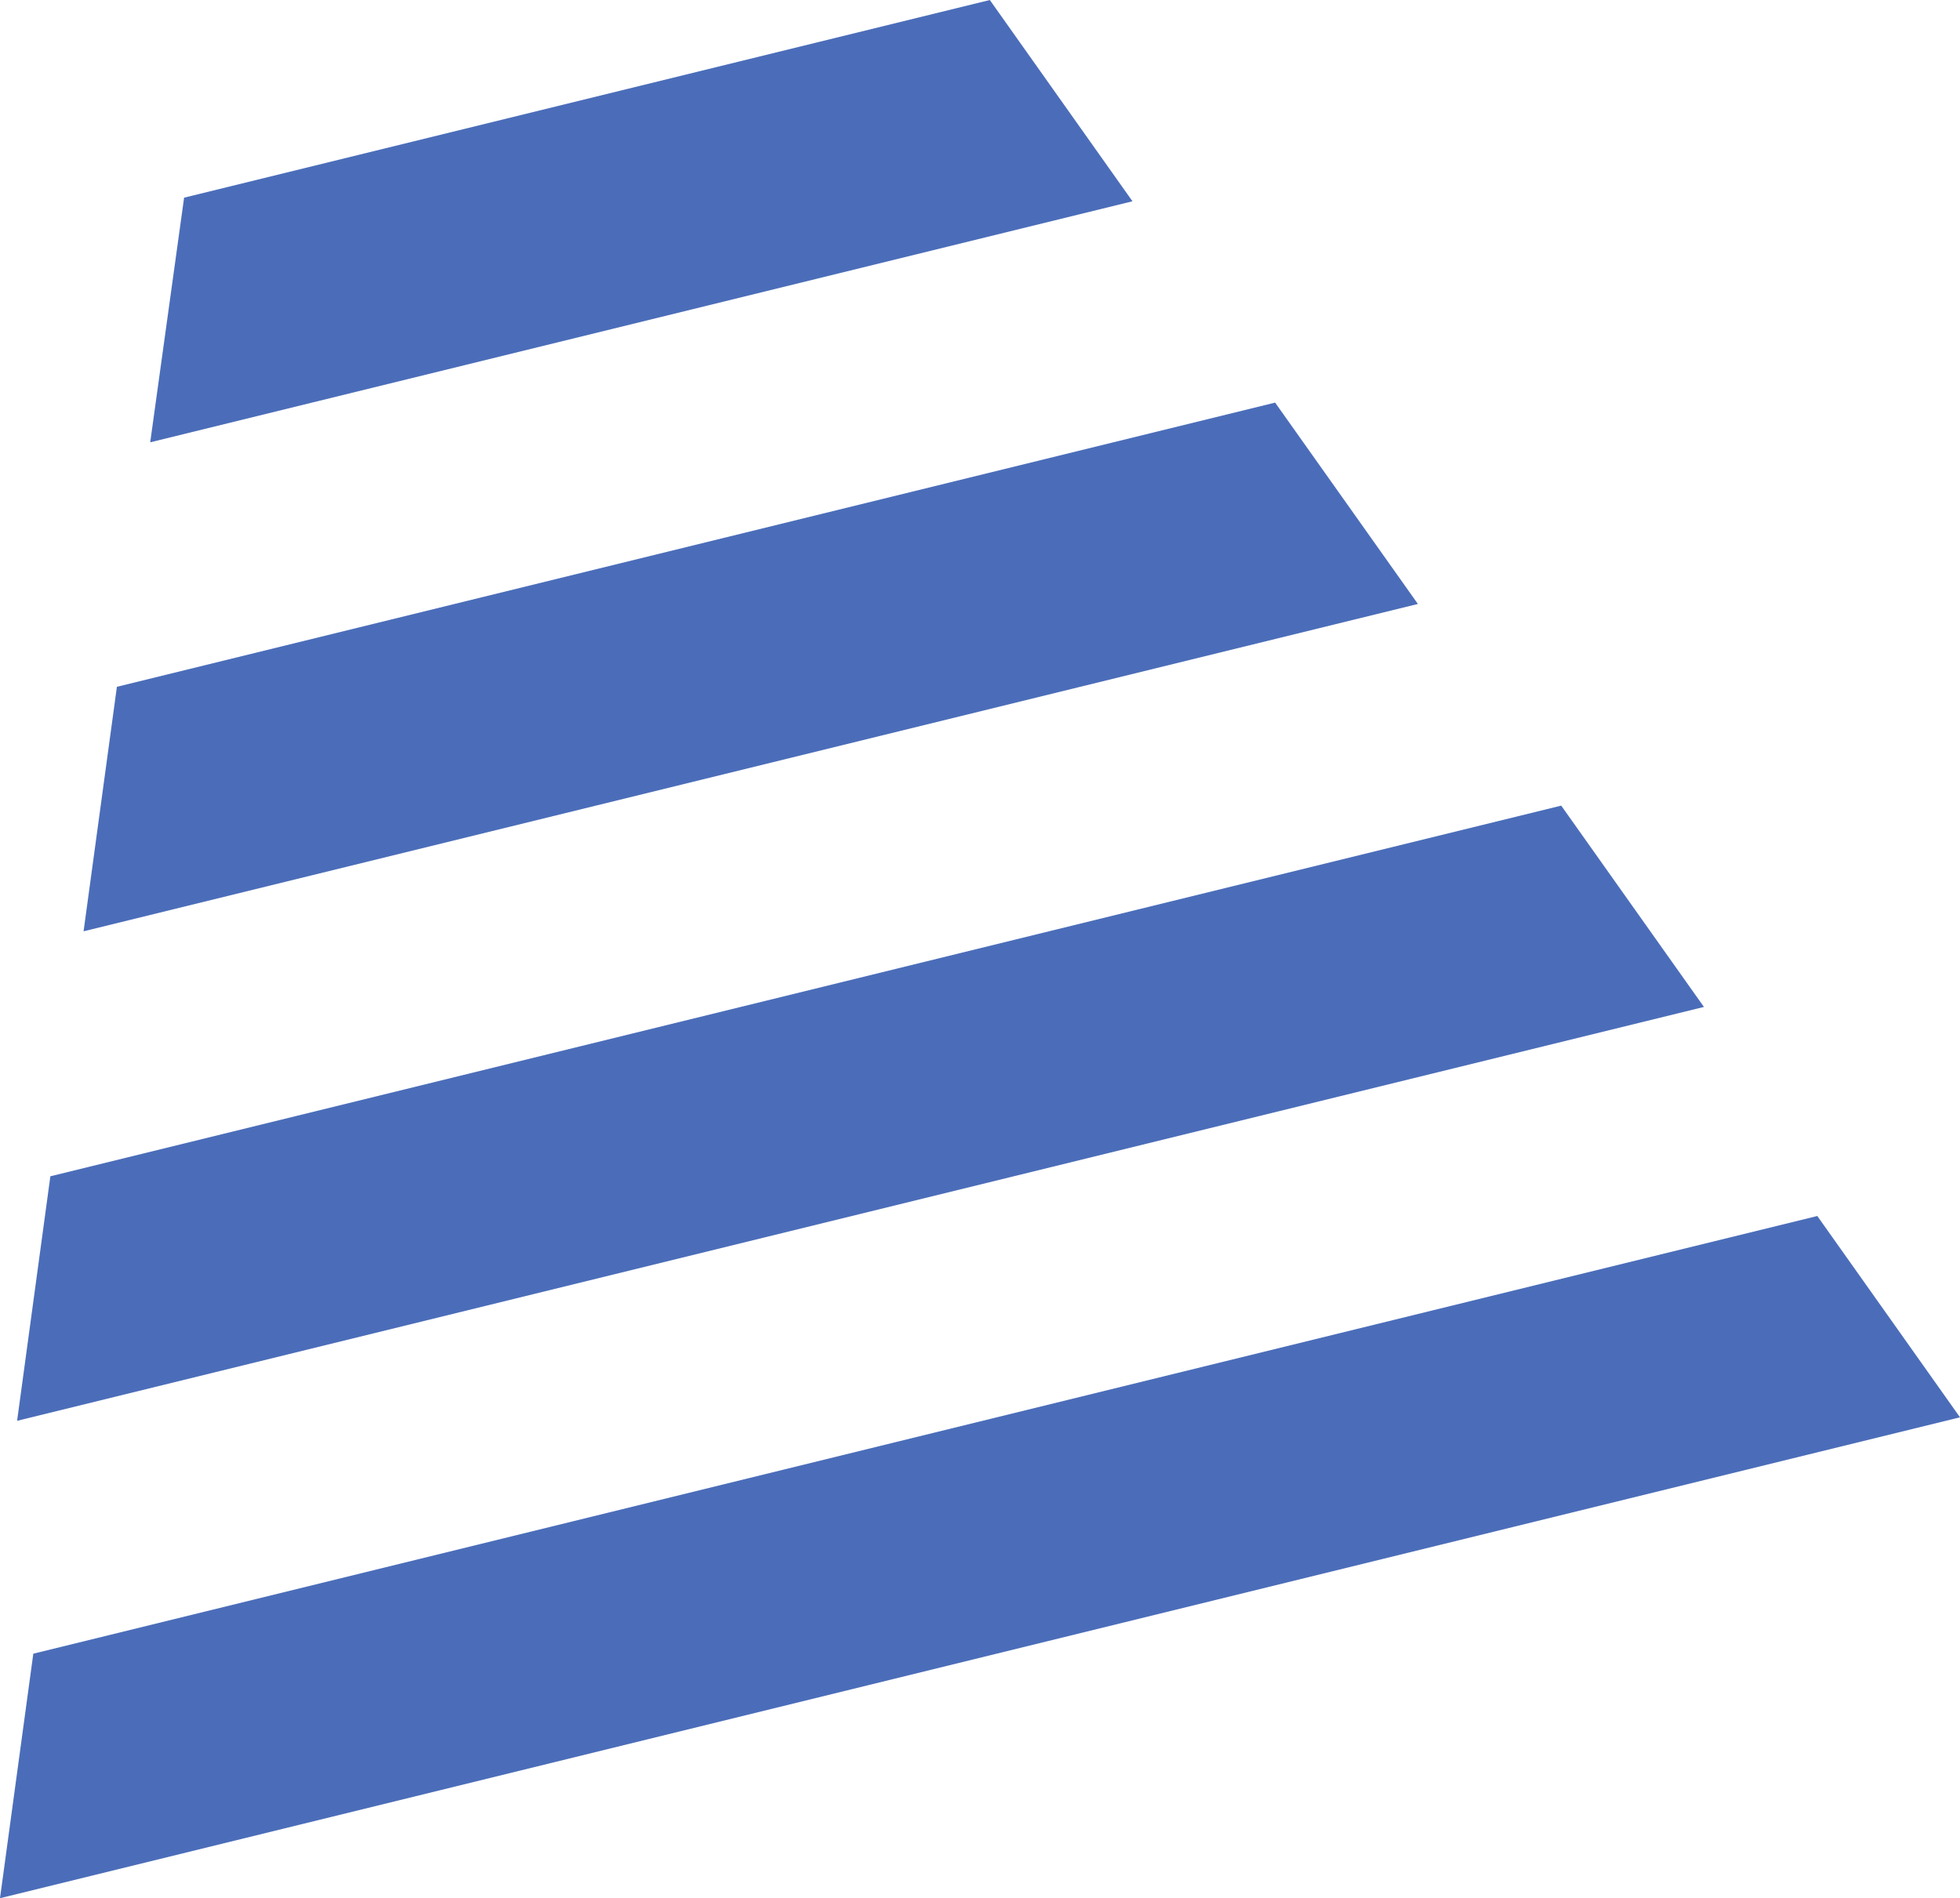
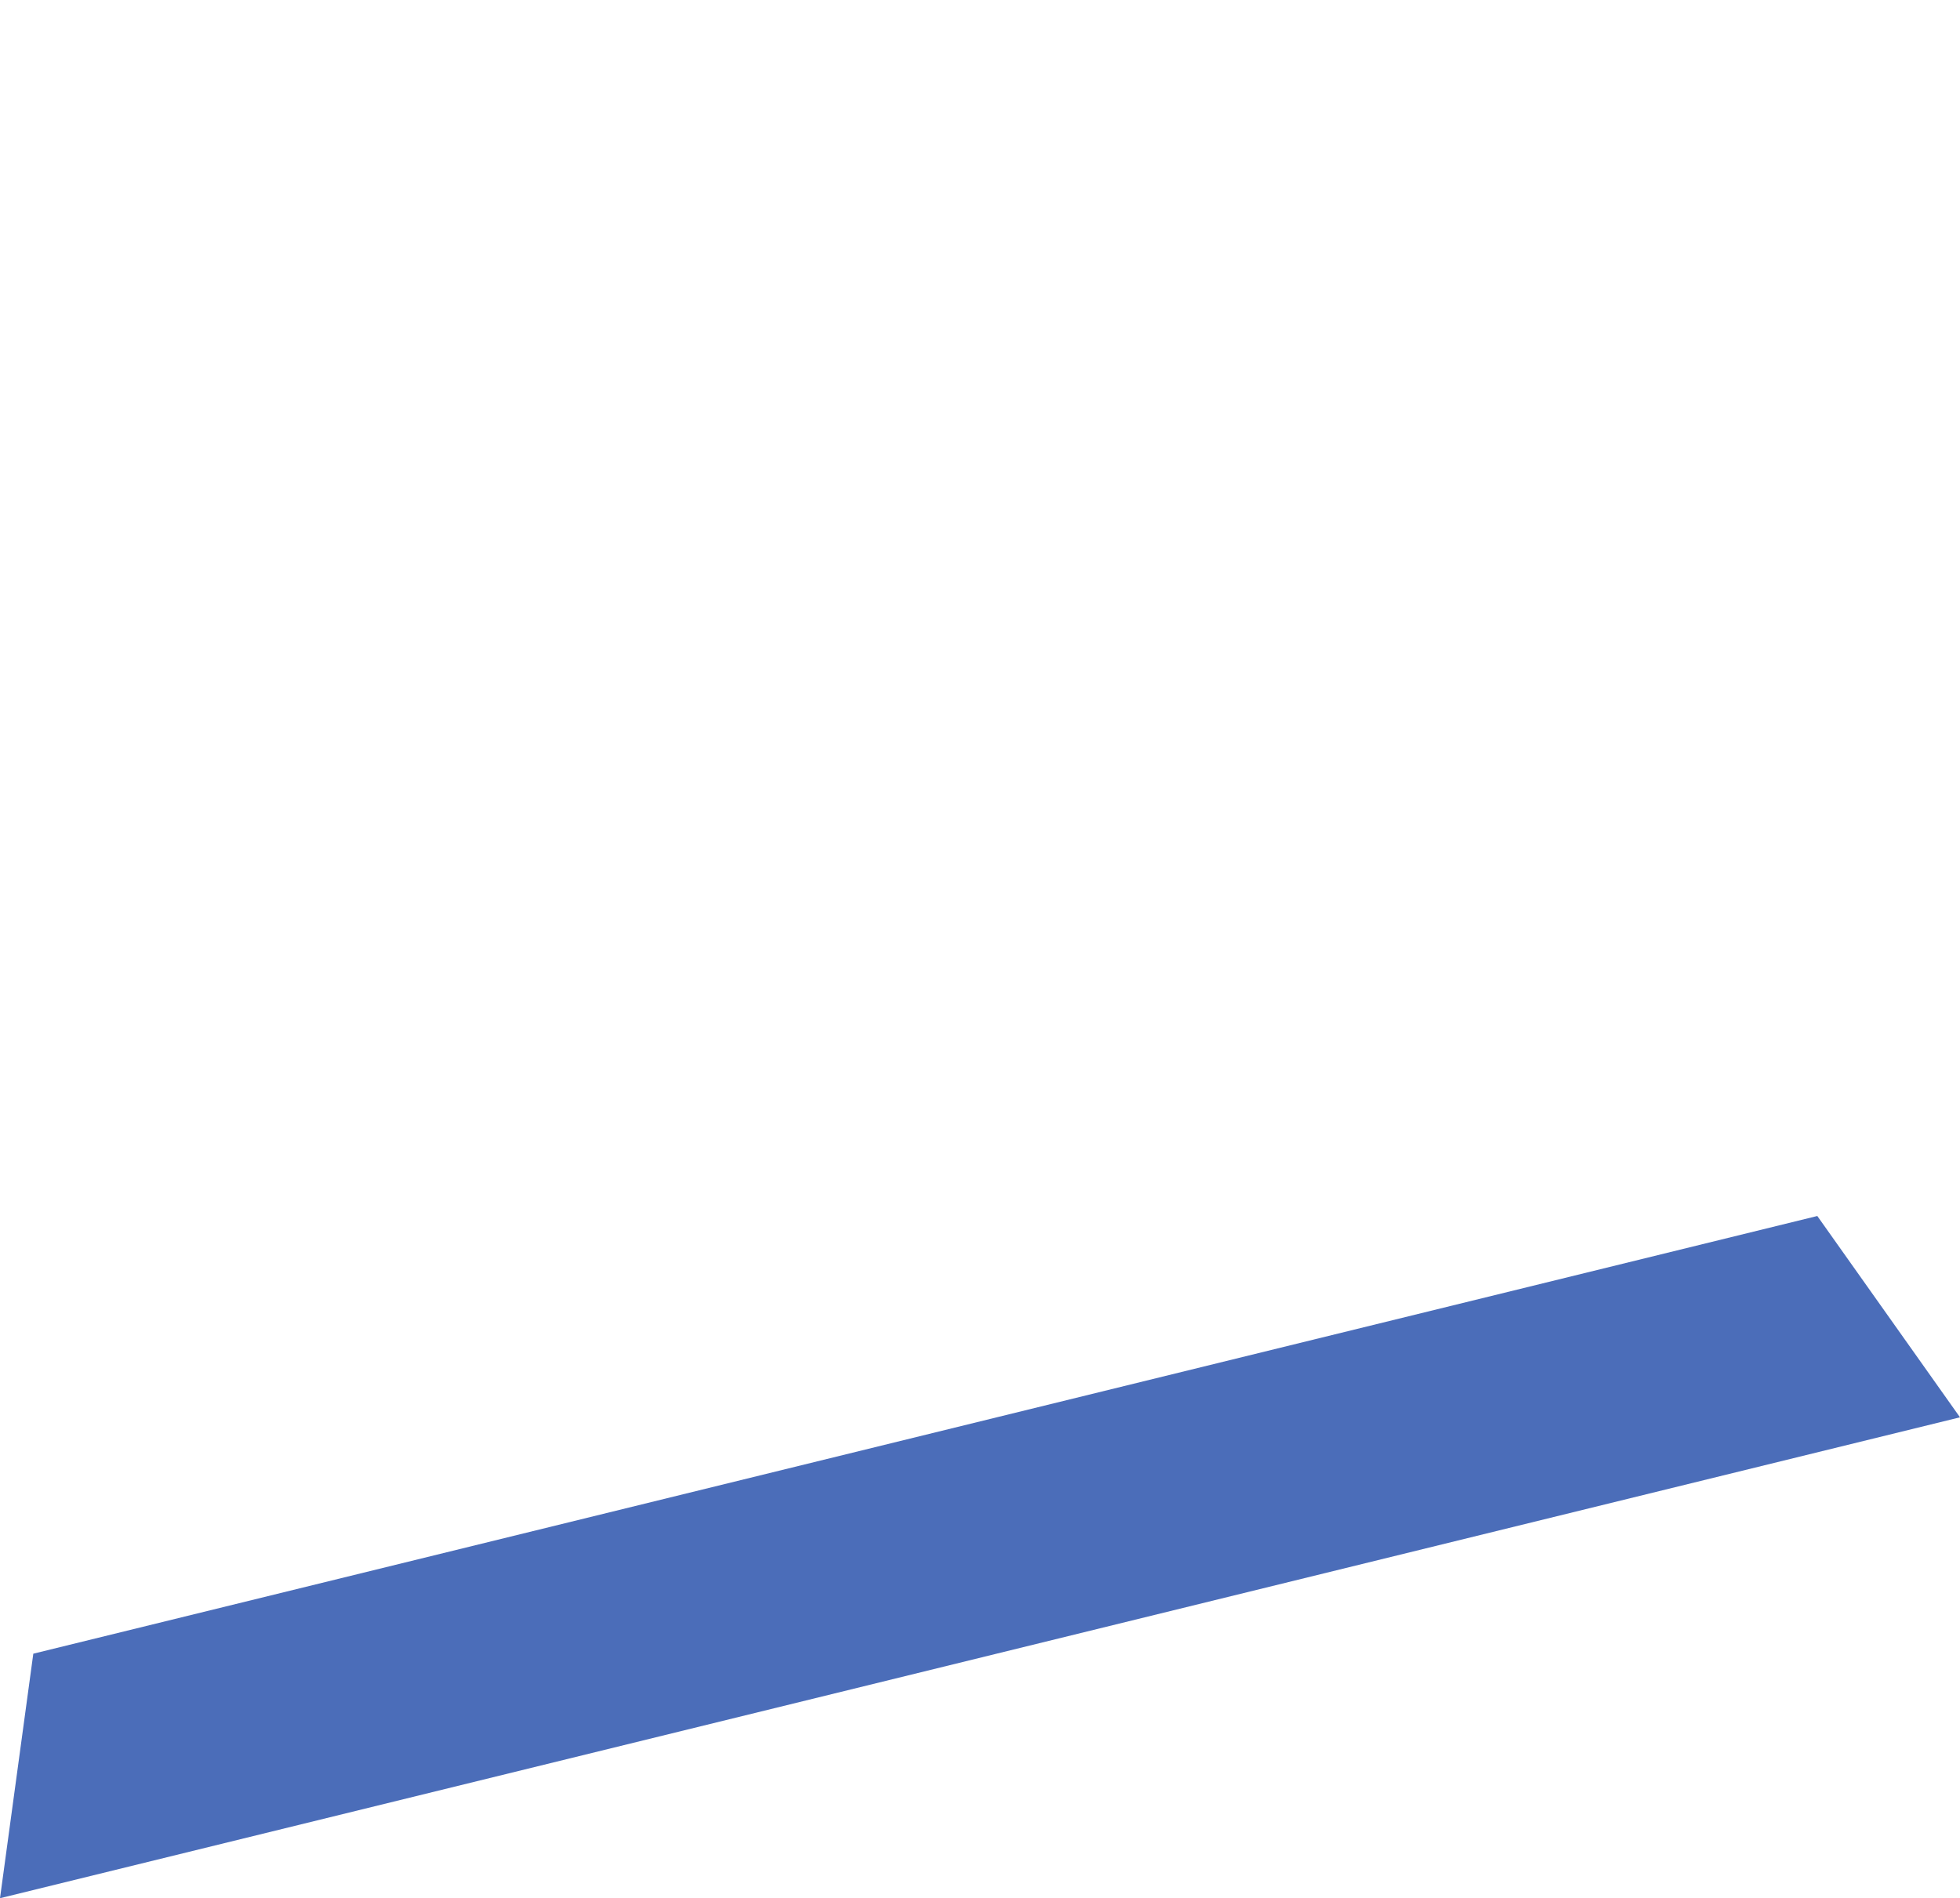
<svg xmlns="http://www.w3.org/2000/svg" width="127.224" height="123.216" viewBox="0 0 127.224 123.216">
  <g id="Group_118" data-name="Group 118" transform="translate(-4939.861 -93.851)">
-     <path id="Path_100" data-name="Path 100" d="M20.534,12.258-88.959,39.123-86.8,23.251,11.27-.81ZM1.967-13.9-84.644,7.348l2.163-15.871L-7.3-26.971ZM-16.56-40.039-80.319-24.394l2.2-15.88,52.3-12.831Z" transform="translate(5029.93 146.956)" fill="#4b6db9" />
    <path id="Path_101" data-name="Path 101" d="M22.122,0l-115.8,28.412L-95.84,44.284,31.384,13.068Z" transform="translate(5035.701 172.784)" fill="#4b6db9" />
  </g>
</svg>